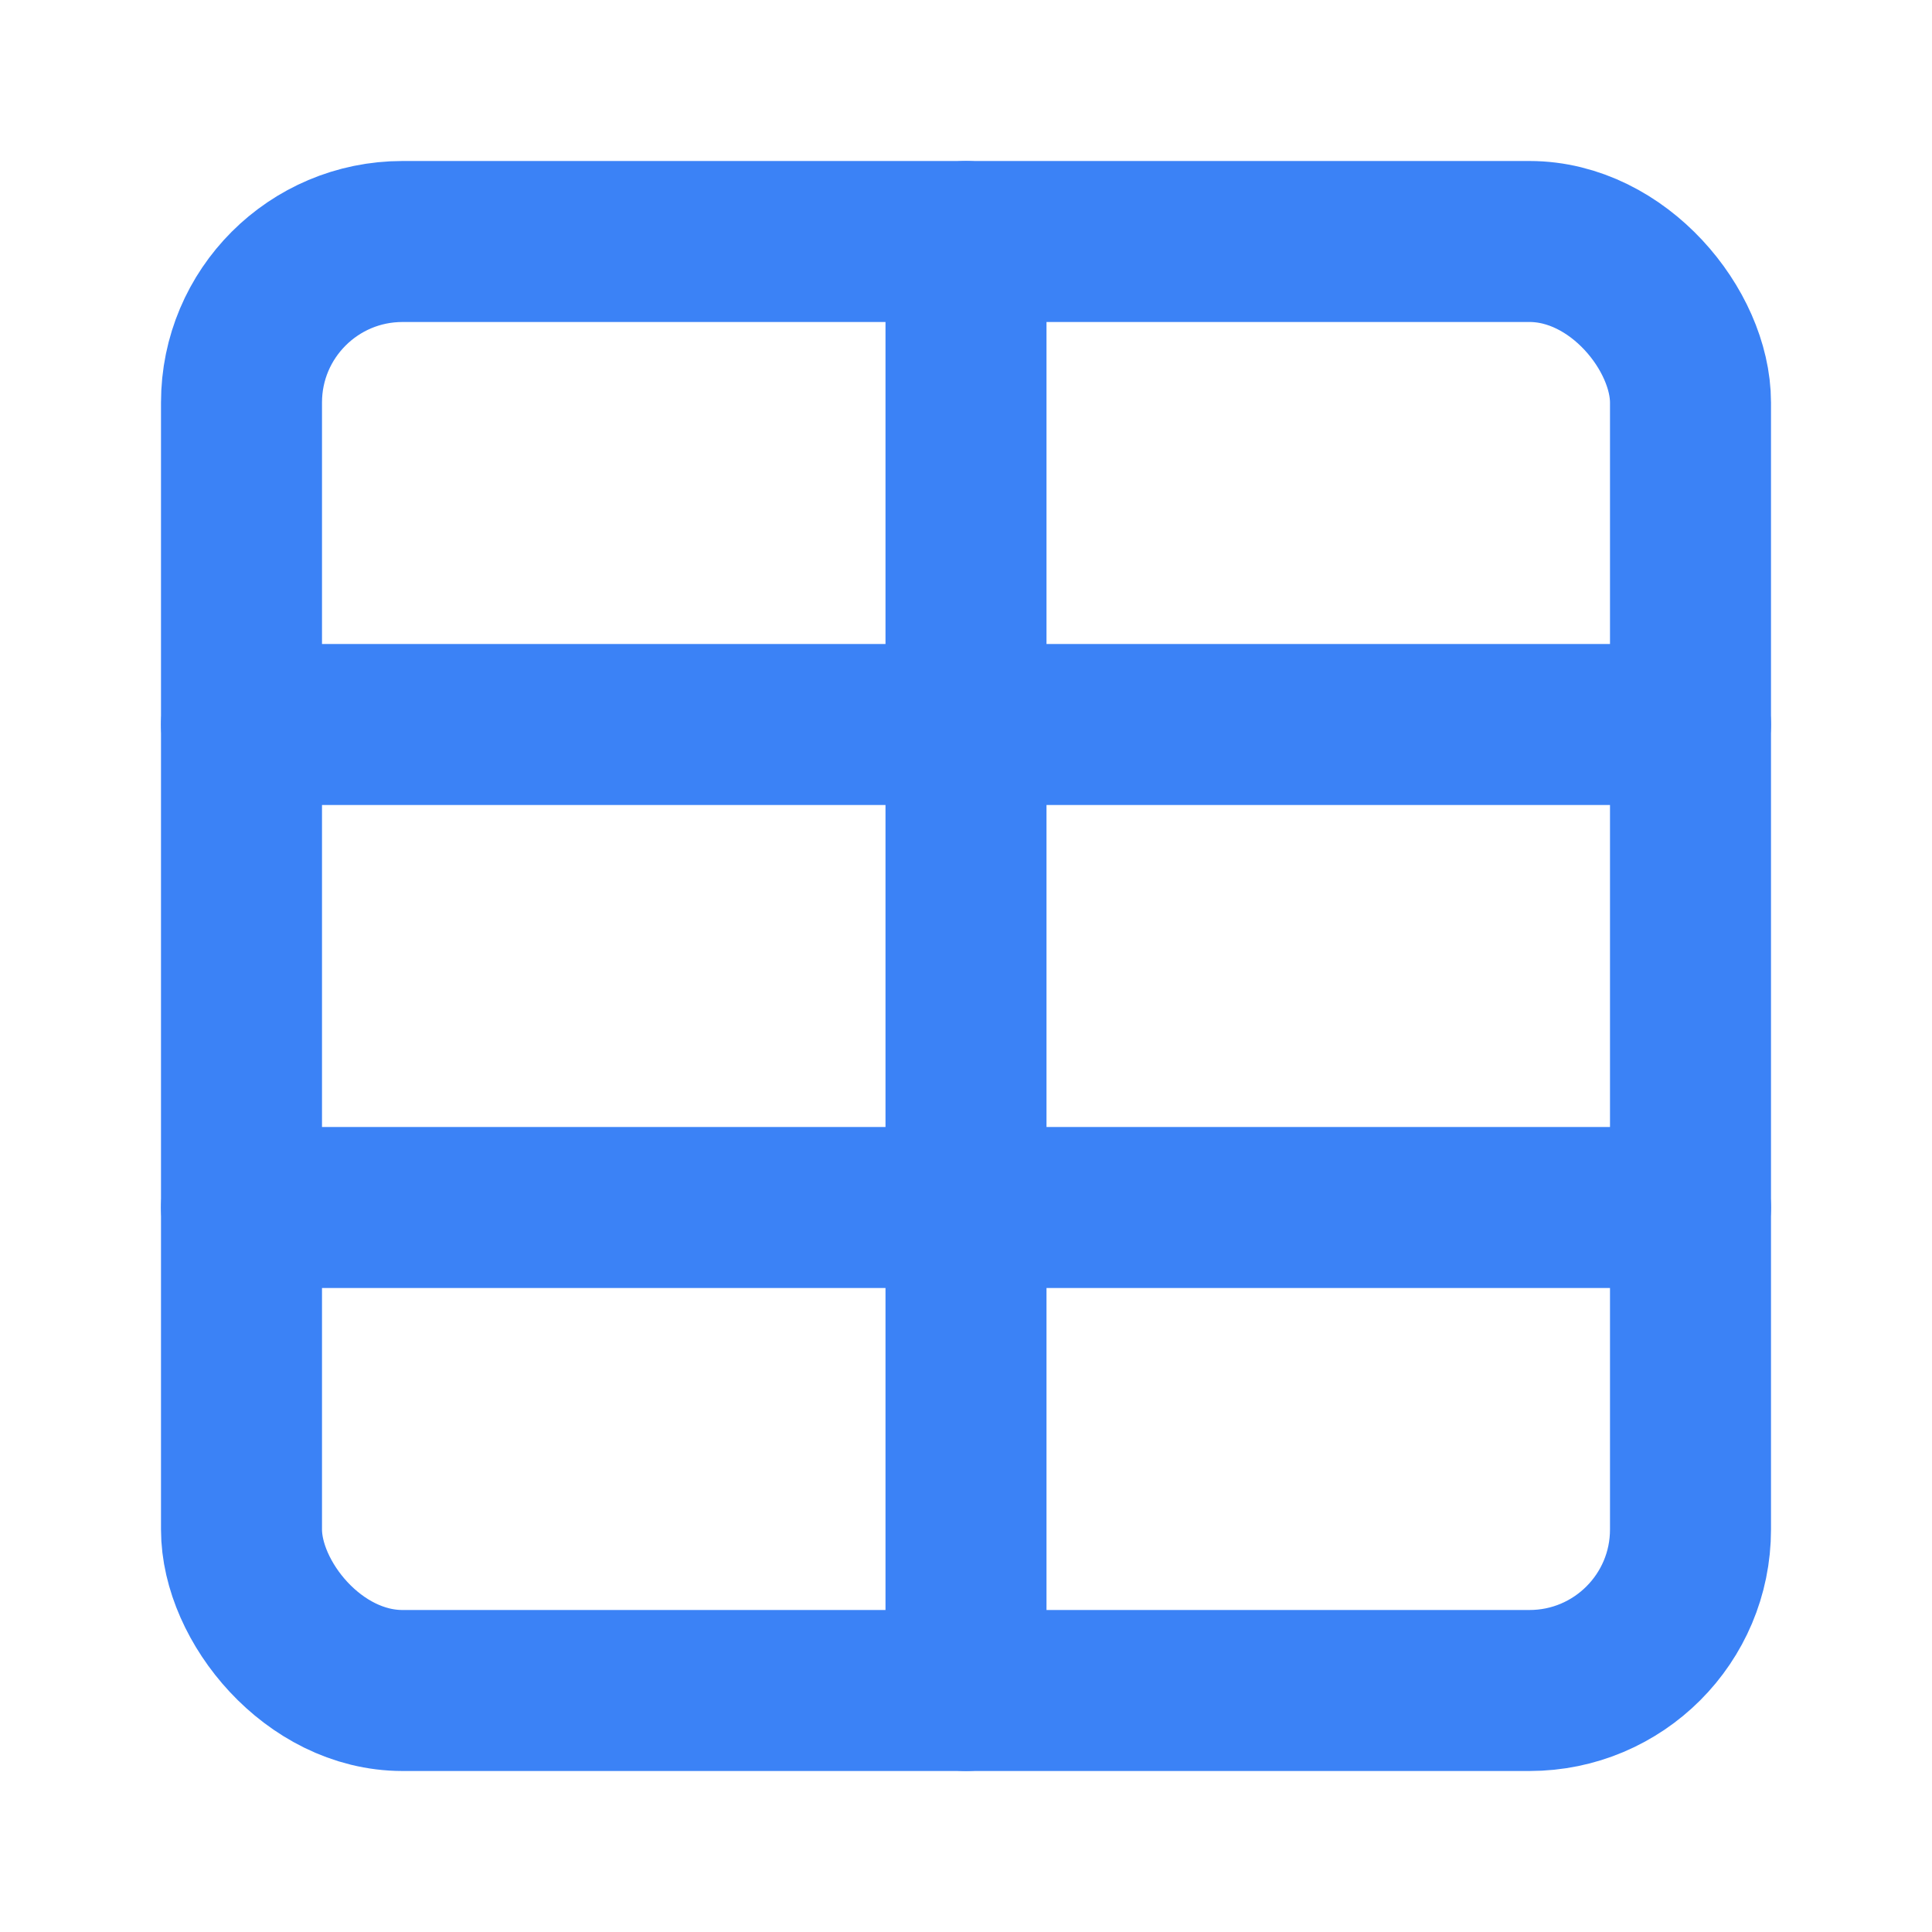
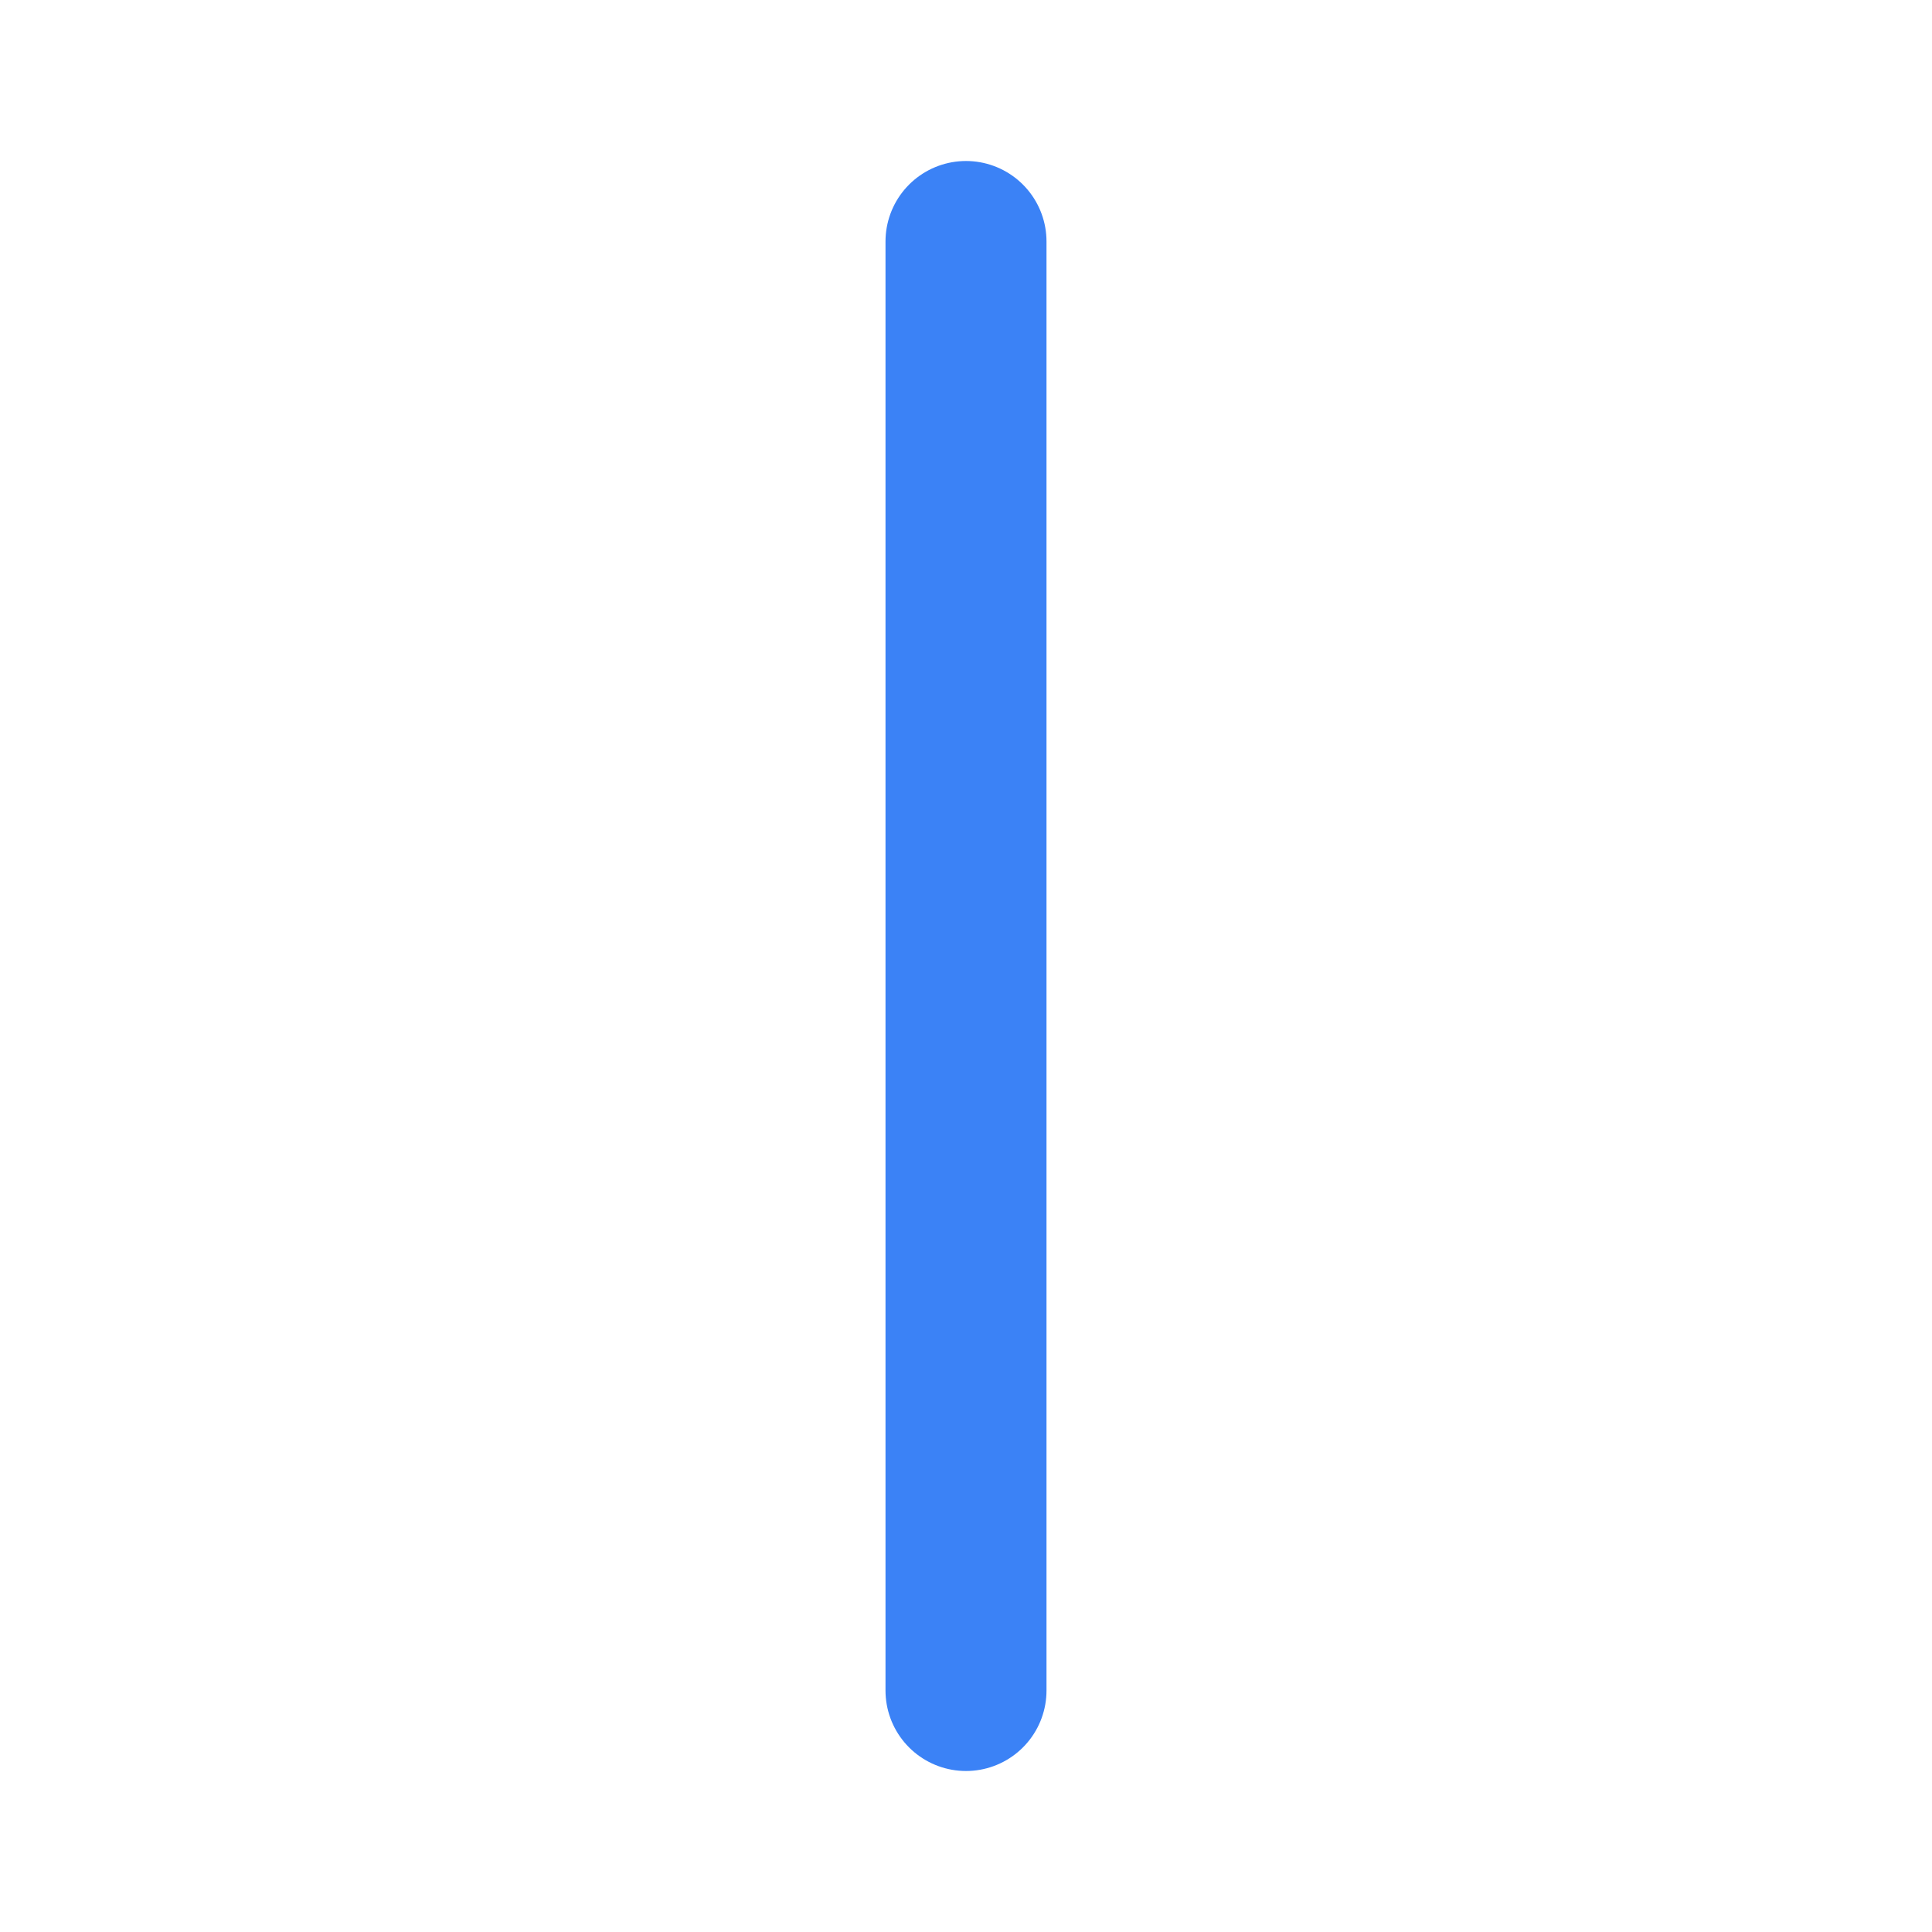
<svg xmlns="http://www.w3.org/2000/svg" width="32" height="32" viewBox="0 0 24 24" fill="none" stroke="#3b82f6" stroke-width="2" stroke-linecap="round" stroke-linejoin="round">
  <path d="M12 3v18" />
-   <rect width="18" height="18" x="3" y="3" rx="2" />
-   <path d="M3 9h18" />
-   <path d="M3 15h18" />
</svg>